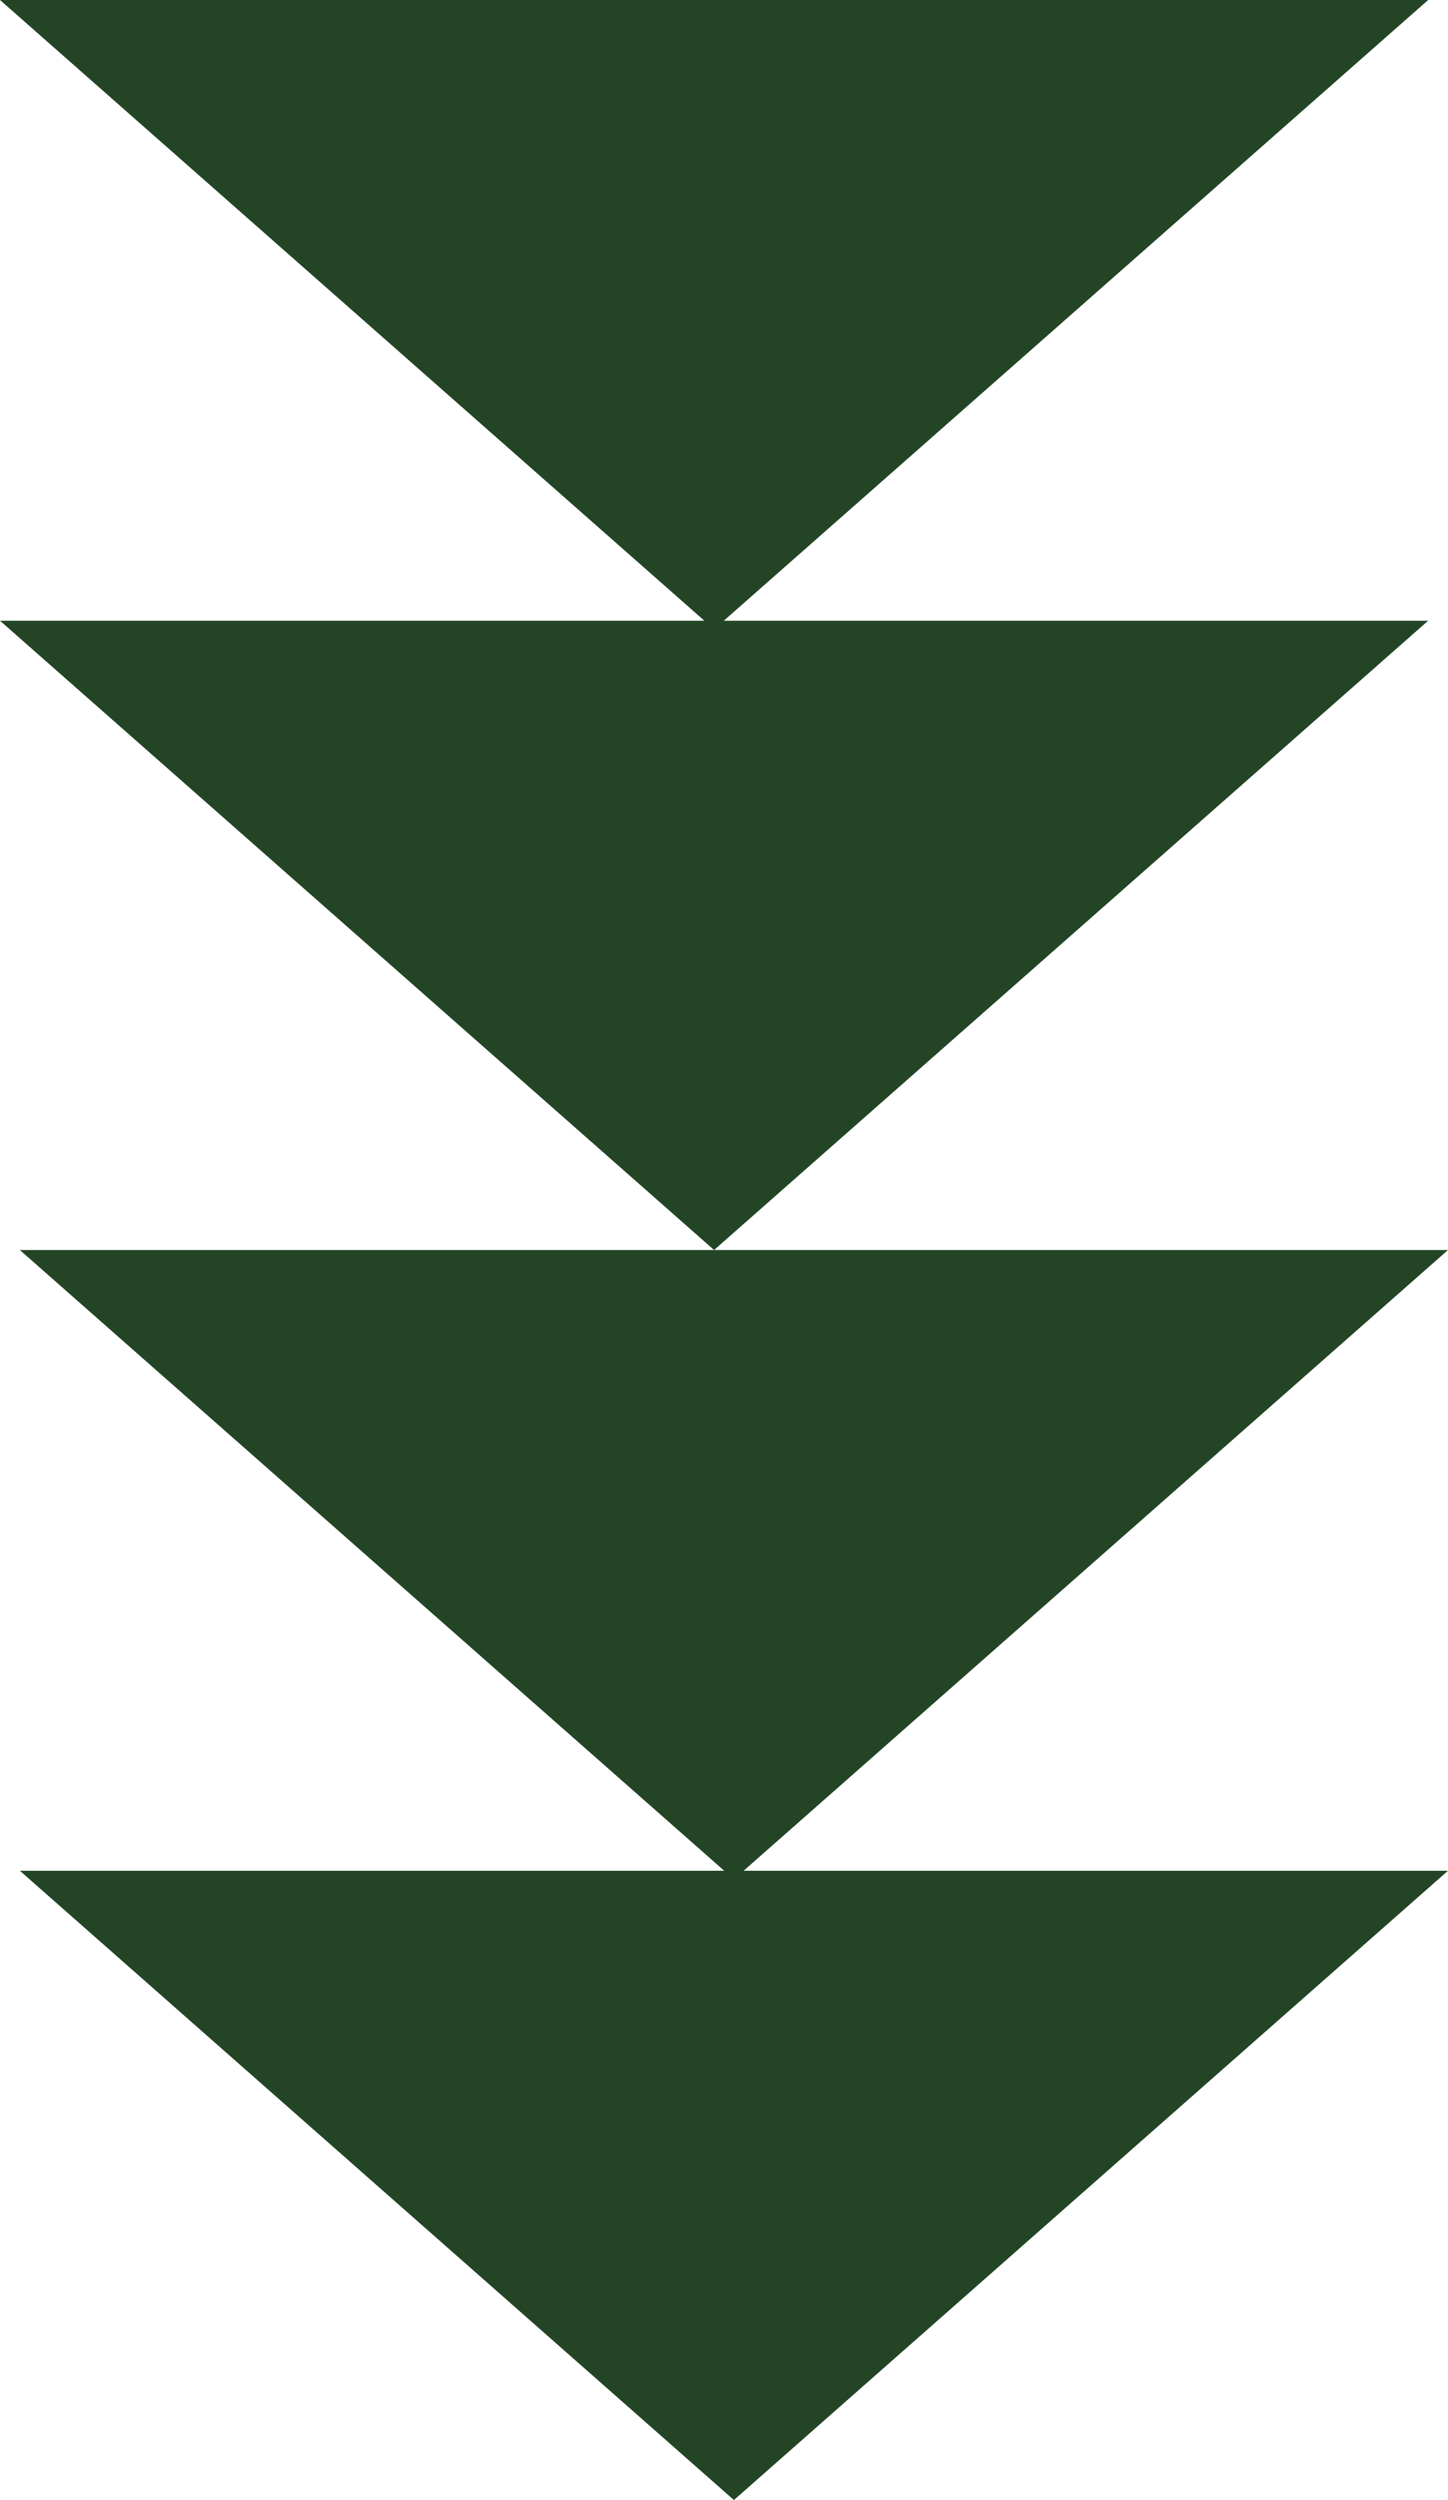
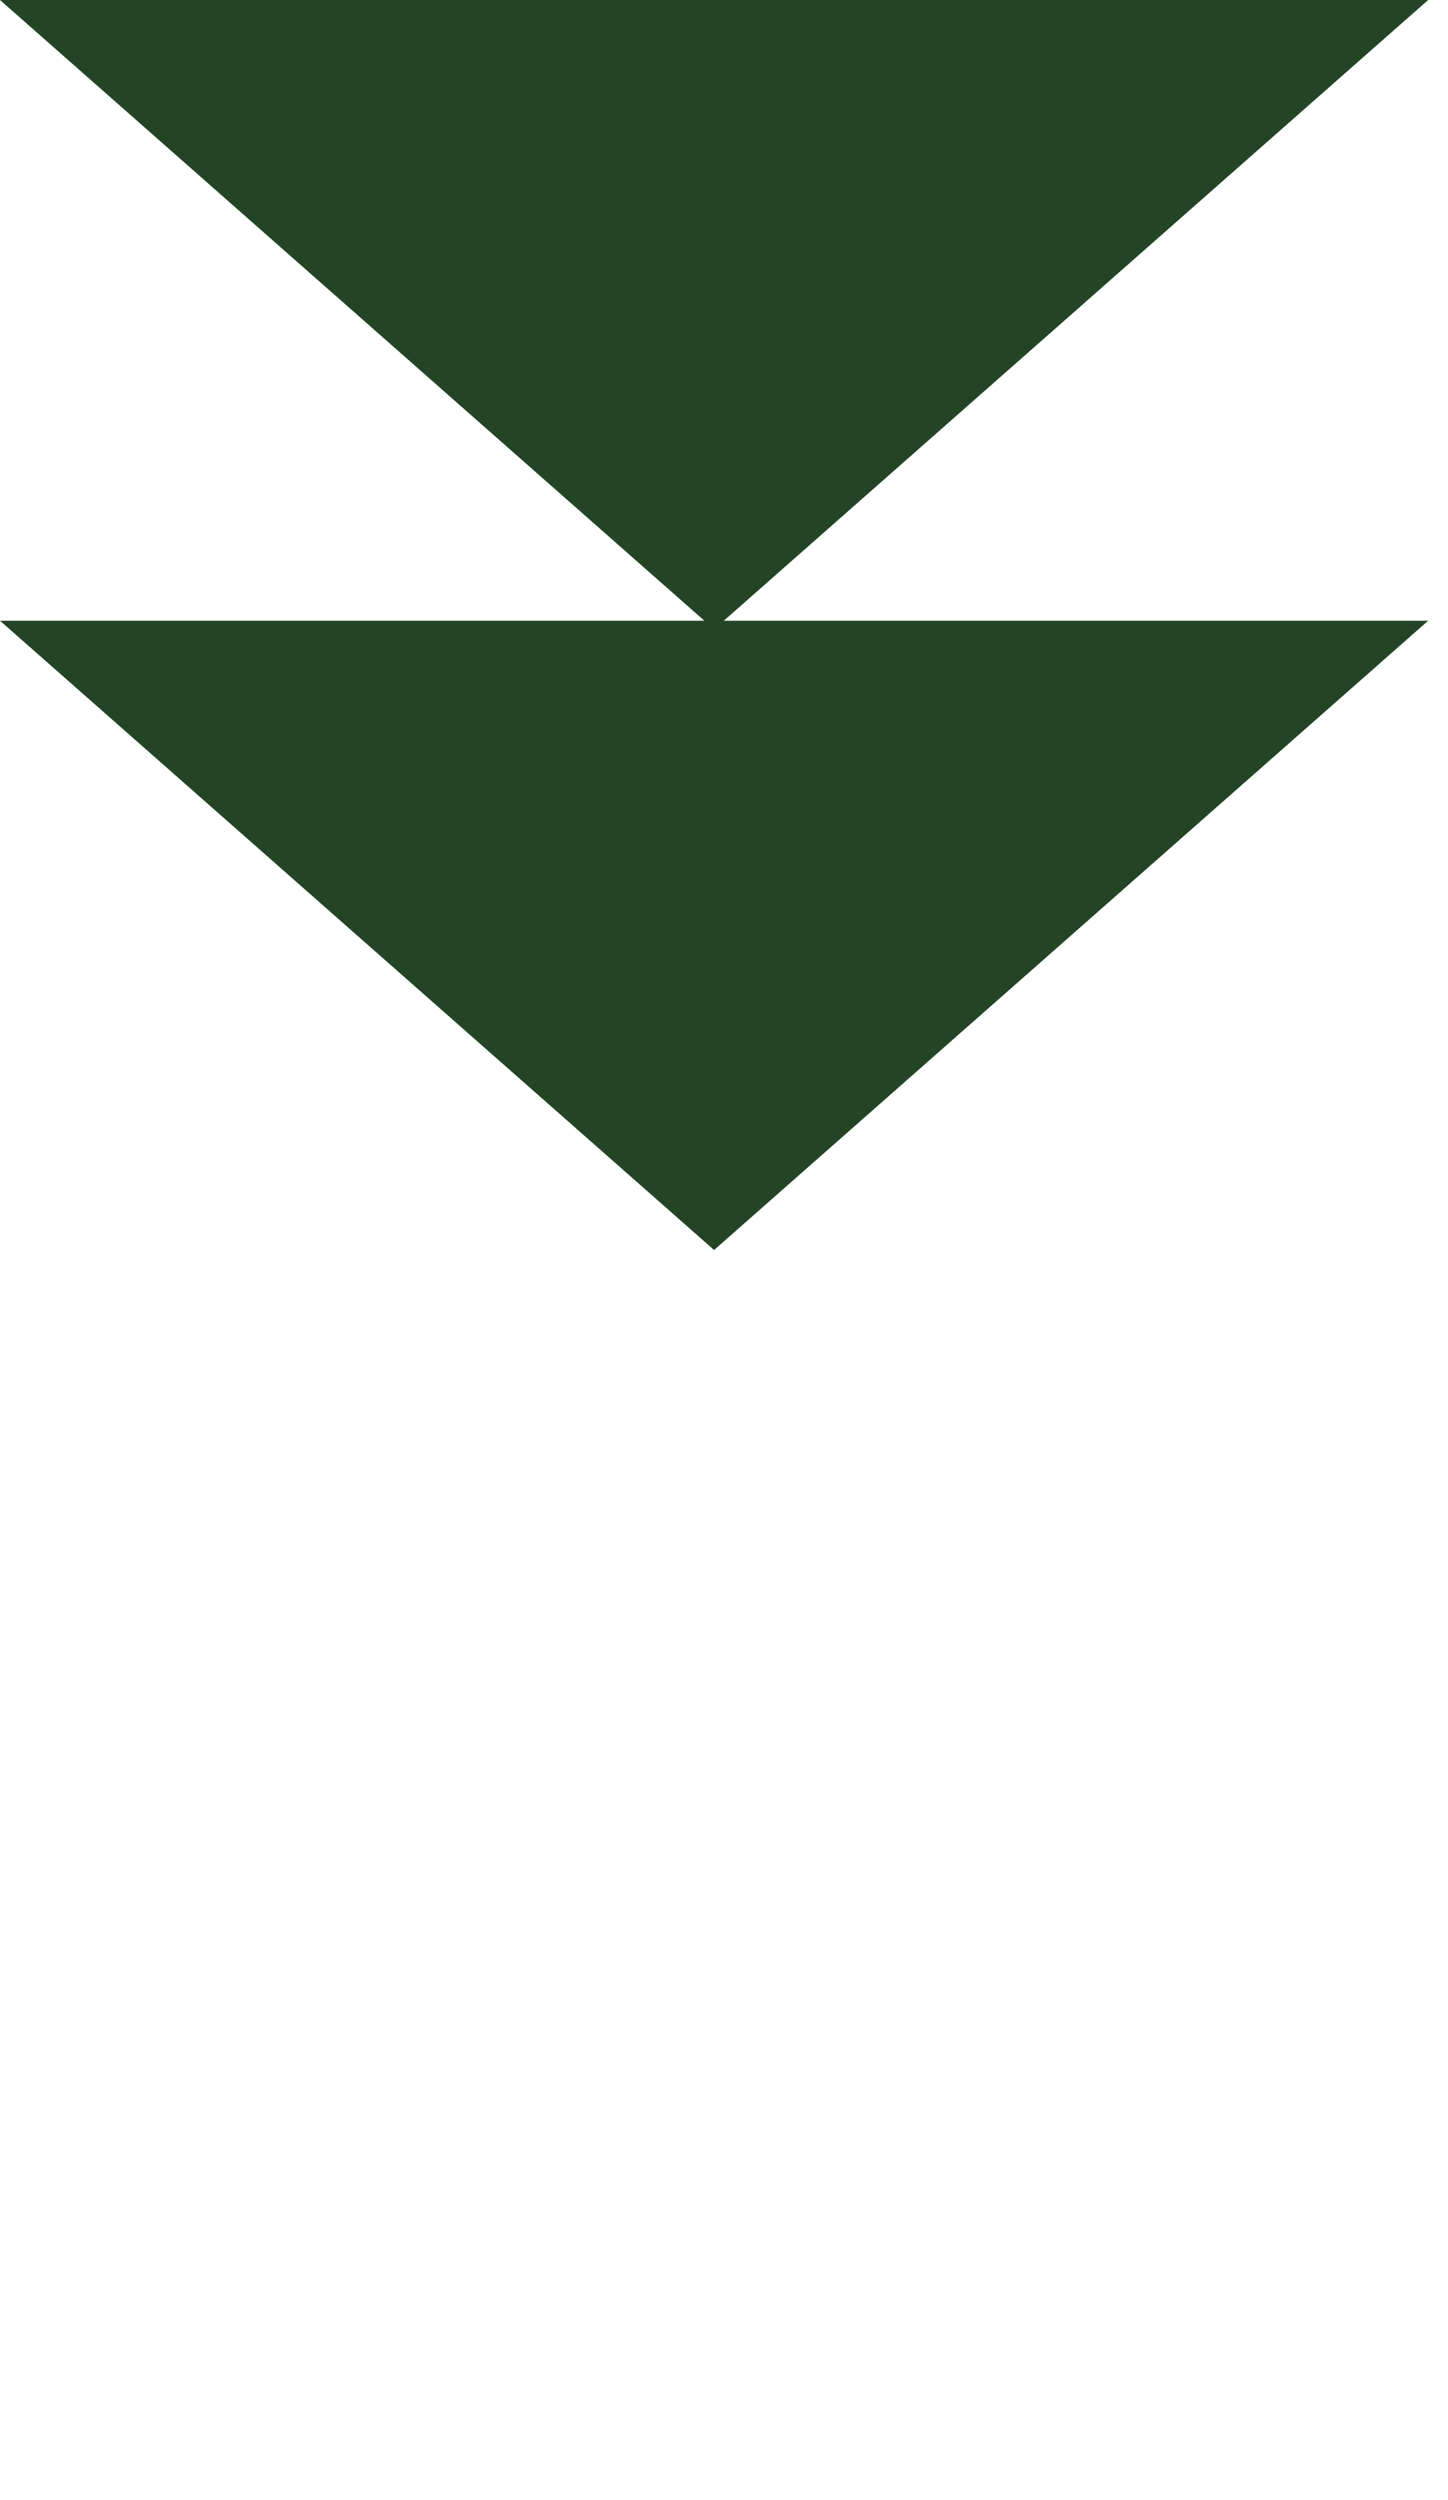
<svg xmlns="http://www.w3.org/2000/svg" width="73" height="126" viewBox="0 0 73 126" fill="none">
  <g clip-path="url(#clip0_58_372)">
    <path d="M36 31.716L0 -3.14722e-06L72 0L36 31.716Z" fill="#234526" />
    <path d="M36 63L0 31.284L72 31.284L36 63Z" fill="#234526" />
  </g>
  <g clip-path="url(#clip1_58_372)">
-     <path d="M37 94.716L1 63L73 63L37 94.716Z" fill="#234526" />
-     <path d="M37 126L1 94.284L73 94.284L37 126Z" fill="#234526" />
+     <path d="M37 126L1 94.284L37 126Z" fill="#234526" />
  </g>
  <defs>
    <clipPath id="clip0_58_372">
      <rect width="63" height="72" fill="white" transform="translate(72) rotate(90)" />
    </clipPath>
    <clipPath id="clip1_58_372">
      <rect width="63" height="72" fill="white" transform="translate(73 63) rotate(90)" />
    </clipPath>
  </defs>
</svg>